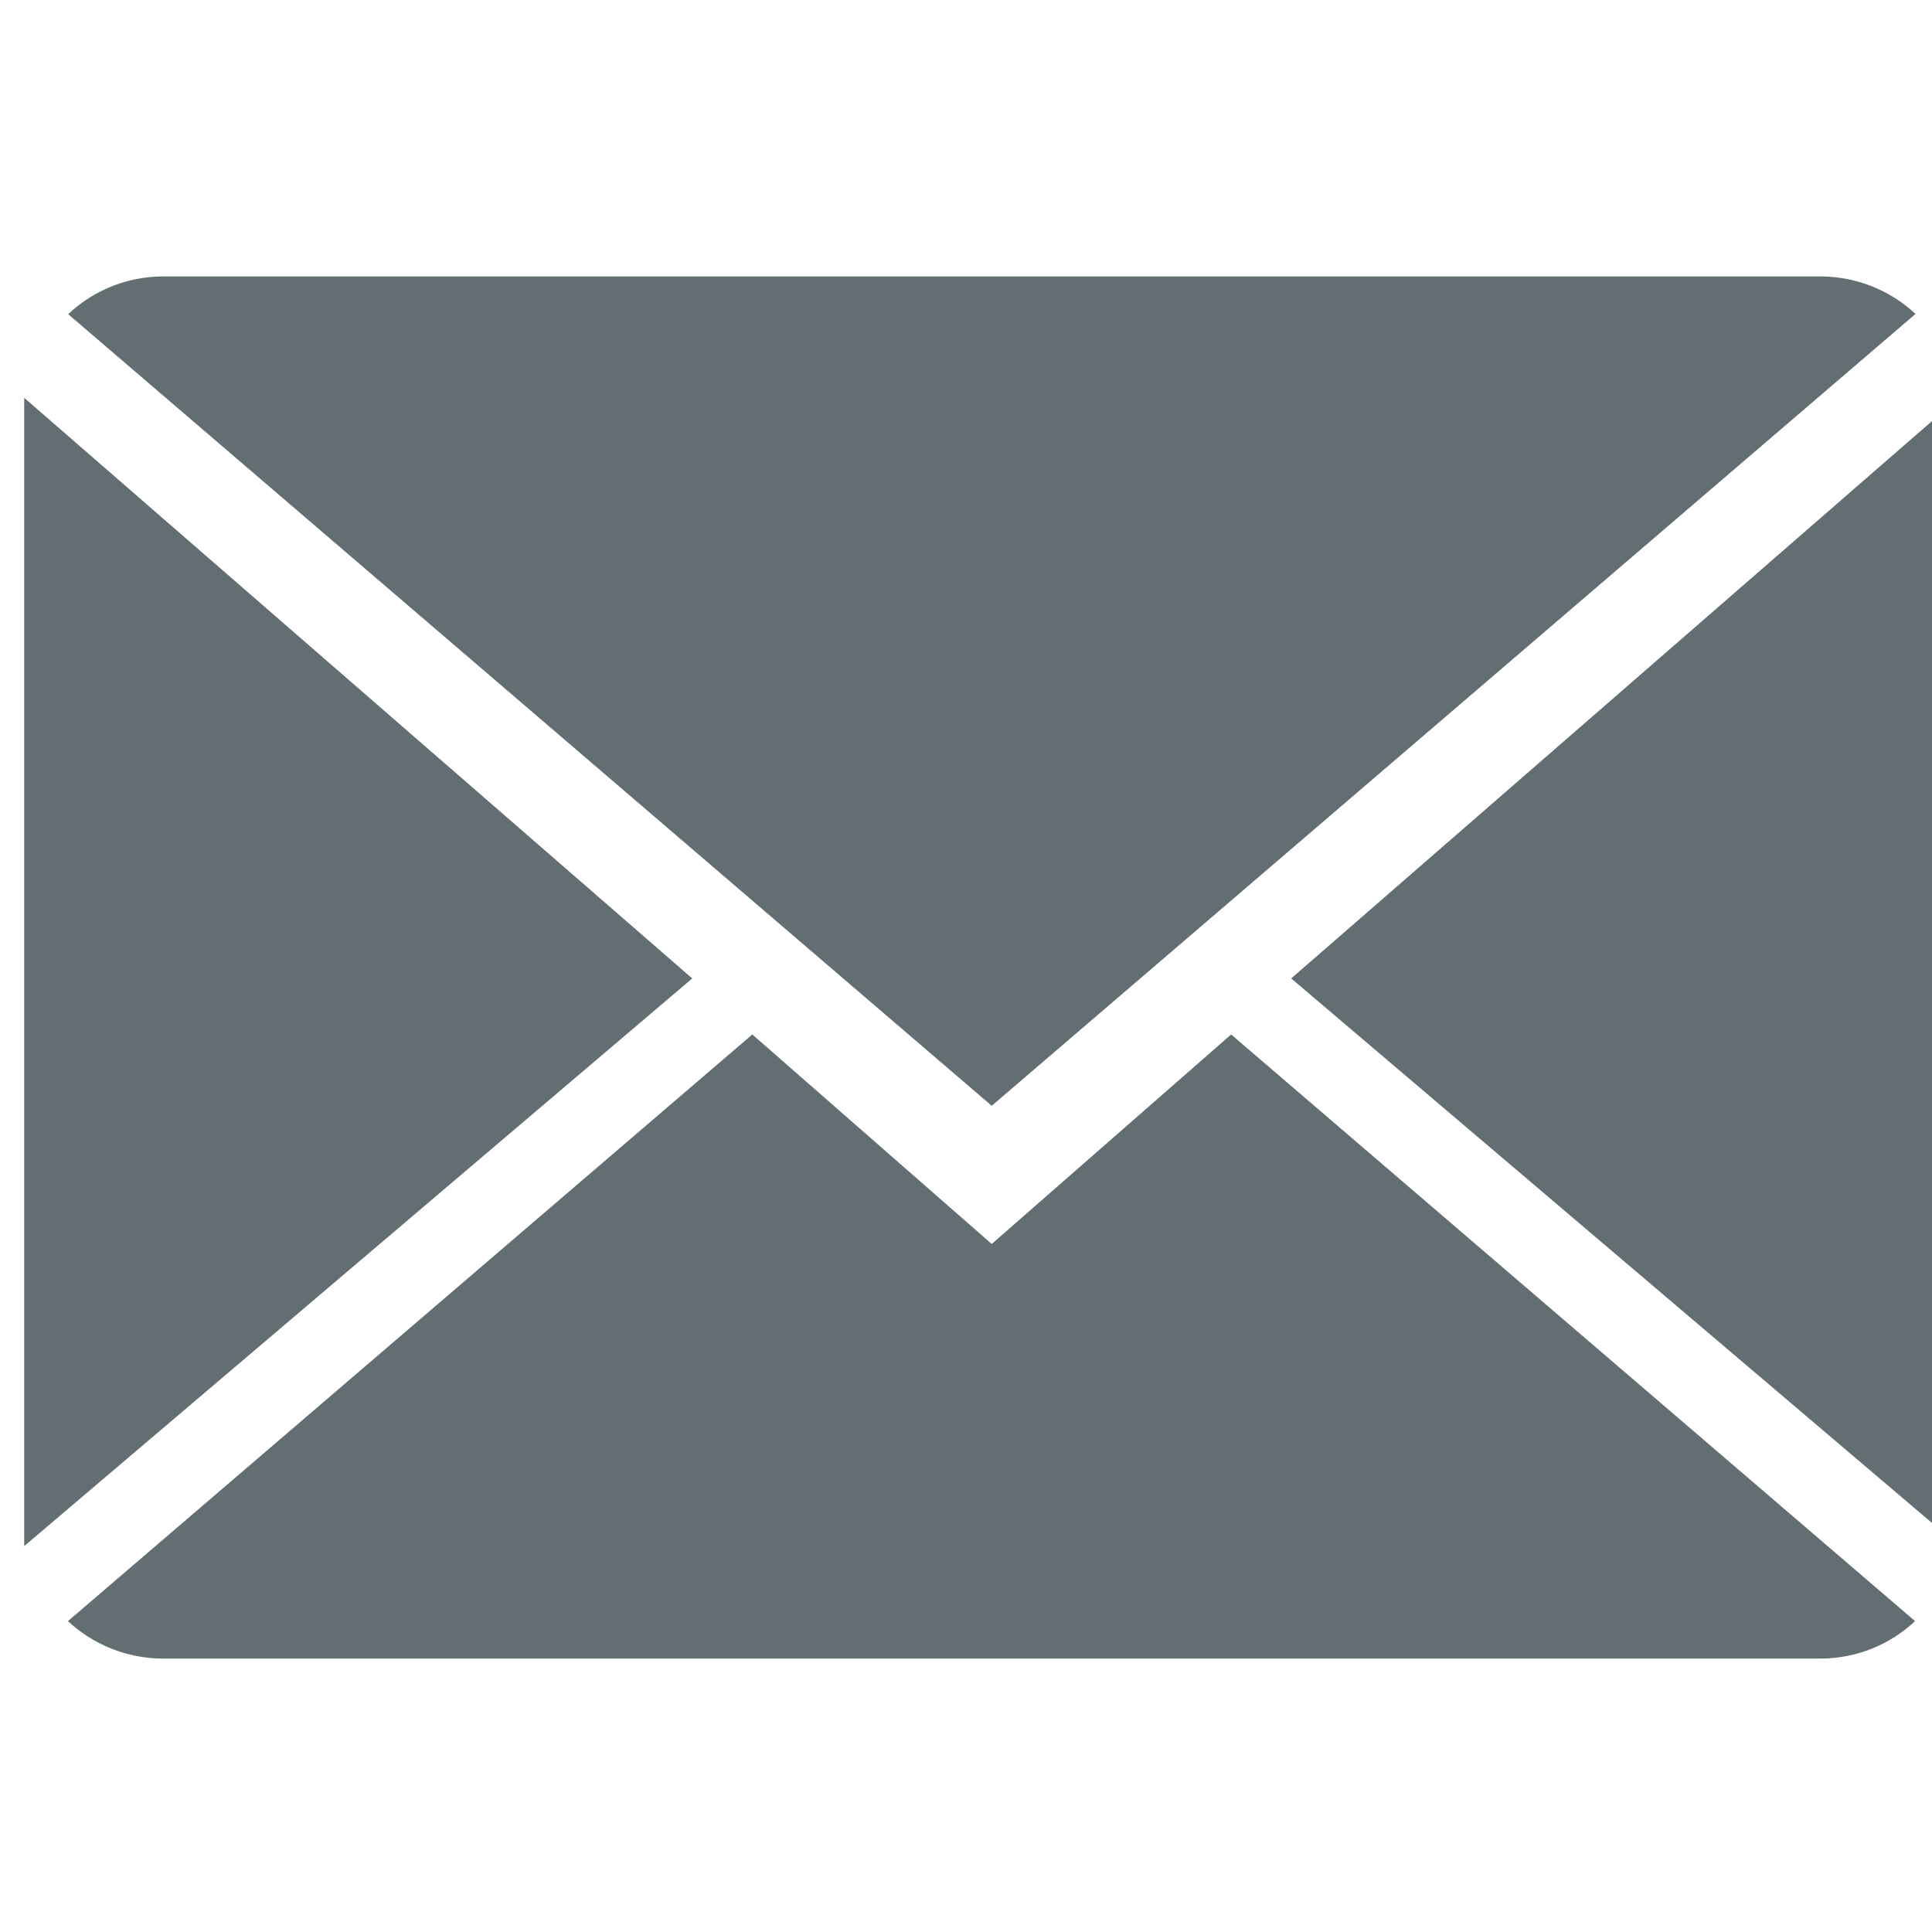
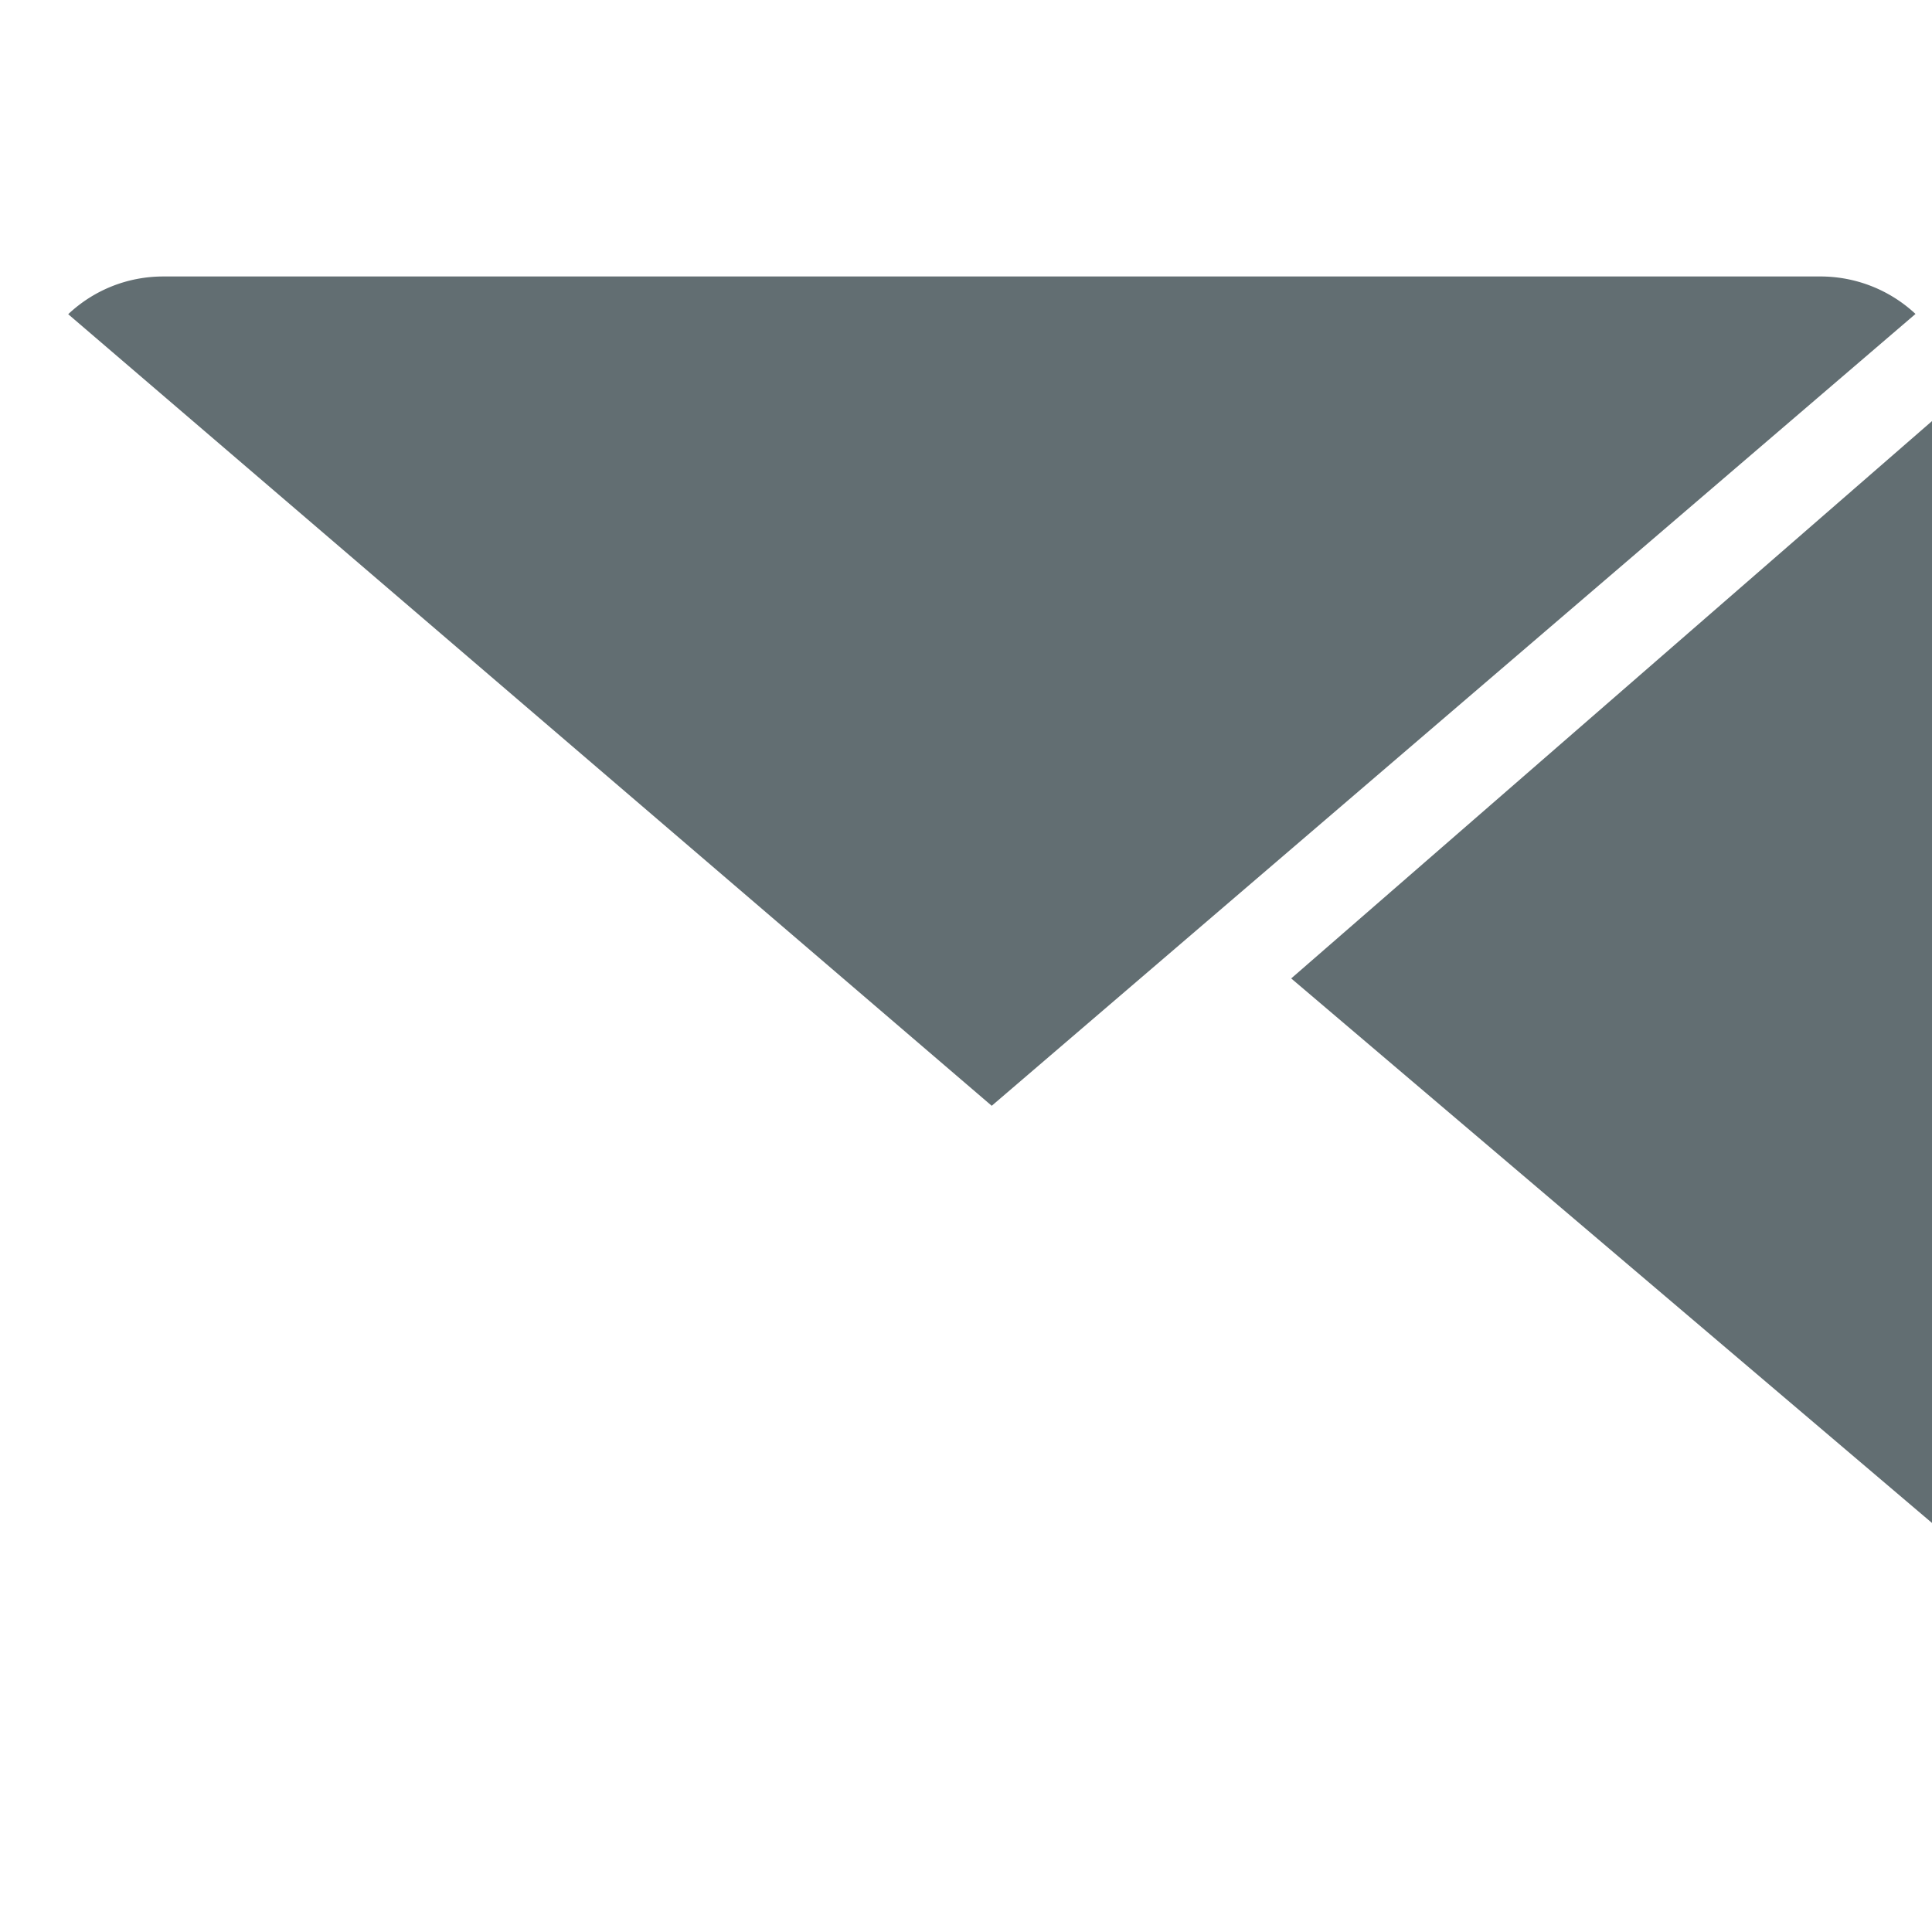
<svg xmlns="http://www.w3.org/2000/svg" xmlns:ns1="http://www.inkscape.org/namespaces/inkscape" xmlns:ns2="http://sodipodi.sourceforge.net/DTD/sodipodi-0.dtd" width="22" height="22" viewBox="0 0 5.821 5.821" version="1.1" id="svg4538" ns1:version="0.92.1 r15371" ns2:docname="icon-email.svg">
  <defs id="defs4532" />
  <ns2:namedview id="base" pagecolor="#ffffff" bordercolor="#666666" borderopacity="1.0" ns1:pageopacity="0.0" ns1:pageshadow="2" ns1:zoom="11.2" ns1:cx="6.5939368" ns1:cy="11.488472" ns1:document-units="mm" ns1:current-layer="layer1" showgrid="false" fit-margin-top="0" fit-margin-left="0" fit-margin-right="0" fit-margin-bottom="0" units="px" ns1:window-width="1920" ns1:window-height="1001" ns1:window-x="2391" ns1:window-y="-9" ns1:window-maximized="1" />
  <g ns1:label="Layer 1" ns1:groupmode="layer" id="layer1" transform="translate(30.881,-145.091)">
    <g transform="matrix(0.265,0,0,0.265,-77.183,145.394)" style="fill:#626e72;fill-rule:nonzero" id="g6">
-       <path ns1:connector-curvature="0" id="path2" d="m 186,13 -2.722,-2.382 -7.781,6.67 c 0.282,0.263 0.664,0.426 1.085,0.426 h 18.836 c 0.42,0 0.8,-0.163 1.08,-0.426 l -7.776,-6.67 z" />
-       <path ns1:connector-curvature="0" id="path4" d="m 196.503,2.426 a 1.583,1.583 0 0 0 -1.085,-0.426 h -18.836 c -0.42,0 -0.8,0.163 -1.082,0.429 l 10.5,9 z m -21.503,0.954 v 13.055 l 7.595,-6.454 z m 14.405,6.601 7.595,6.454 v -13.06 z" />
+       <path ns1:connector-curvature="0" id="path4" d="m 196.503,2.426 a 1.583,1.583 0 0 0 -1.085,-0.426 h -18.836 c -0.42,0 -0.8,0.163 -1.082,0.429 l 10.5,9 z m -21.503,0.954 l 7.595,-6.454 z m 14.405,6.601 7.595,6.454 v -13.06 z" />
    </g>
  </g>
</svg>